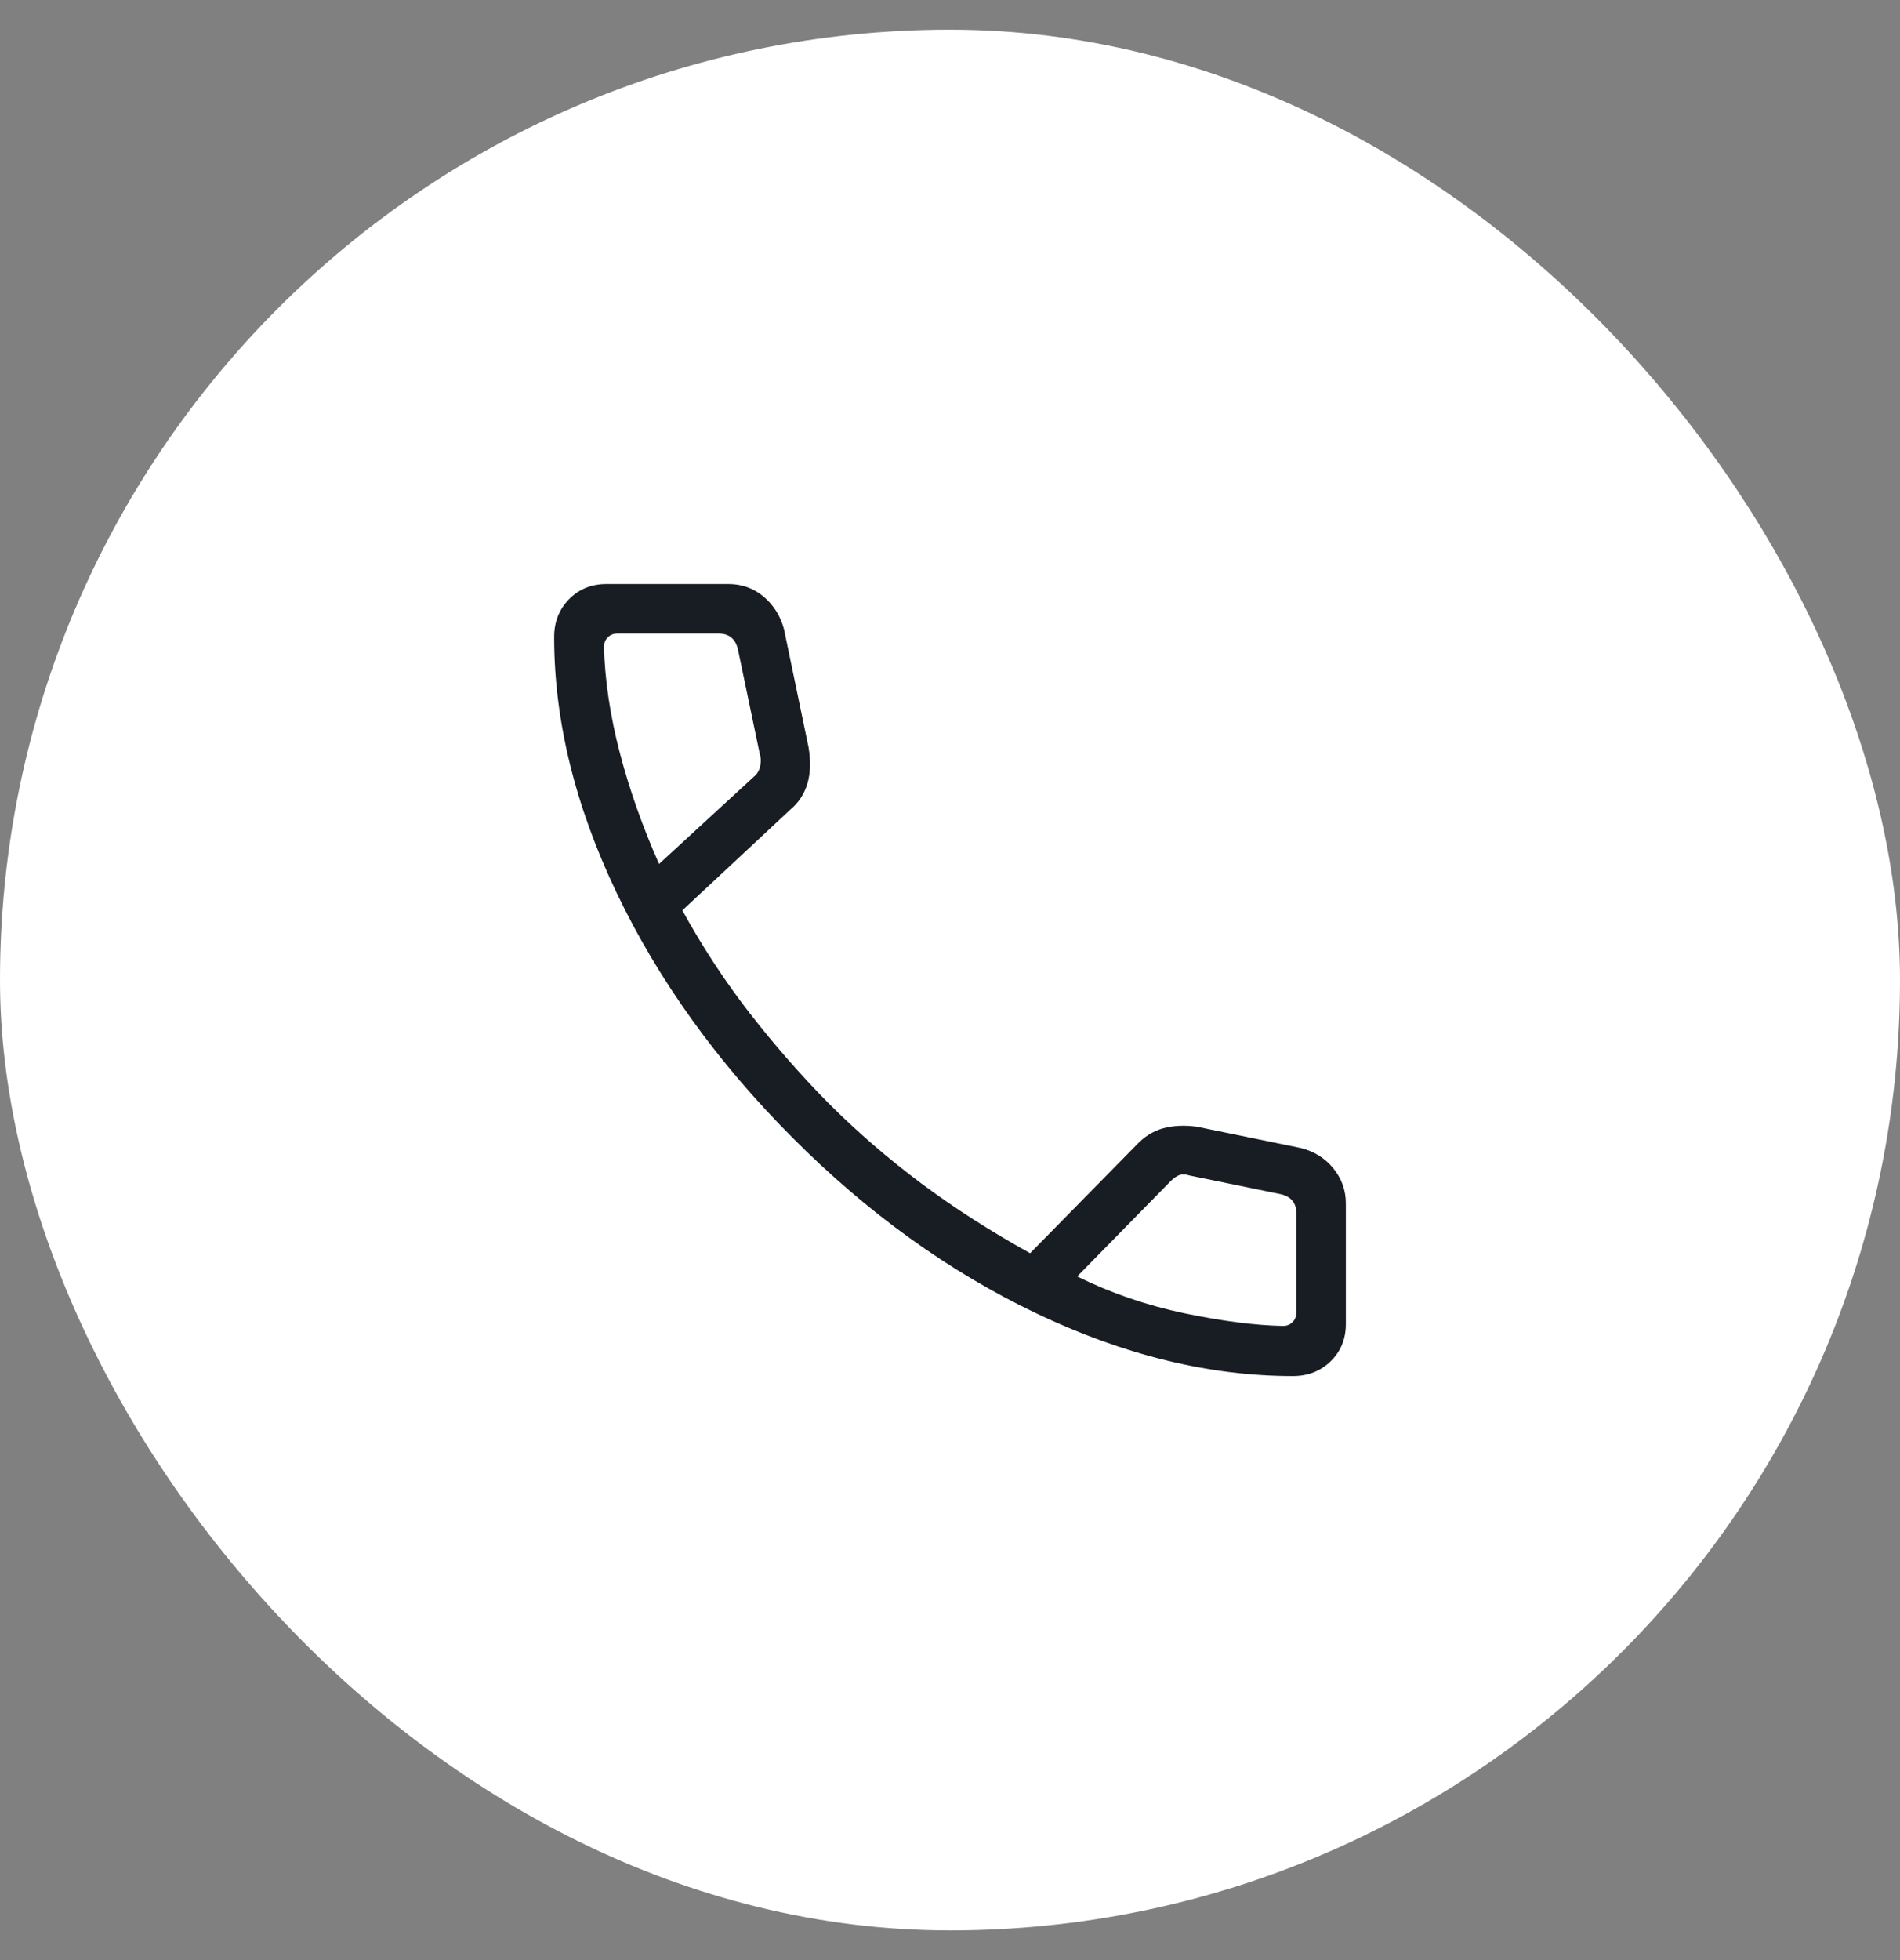
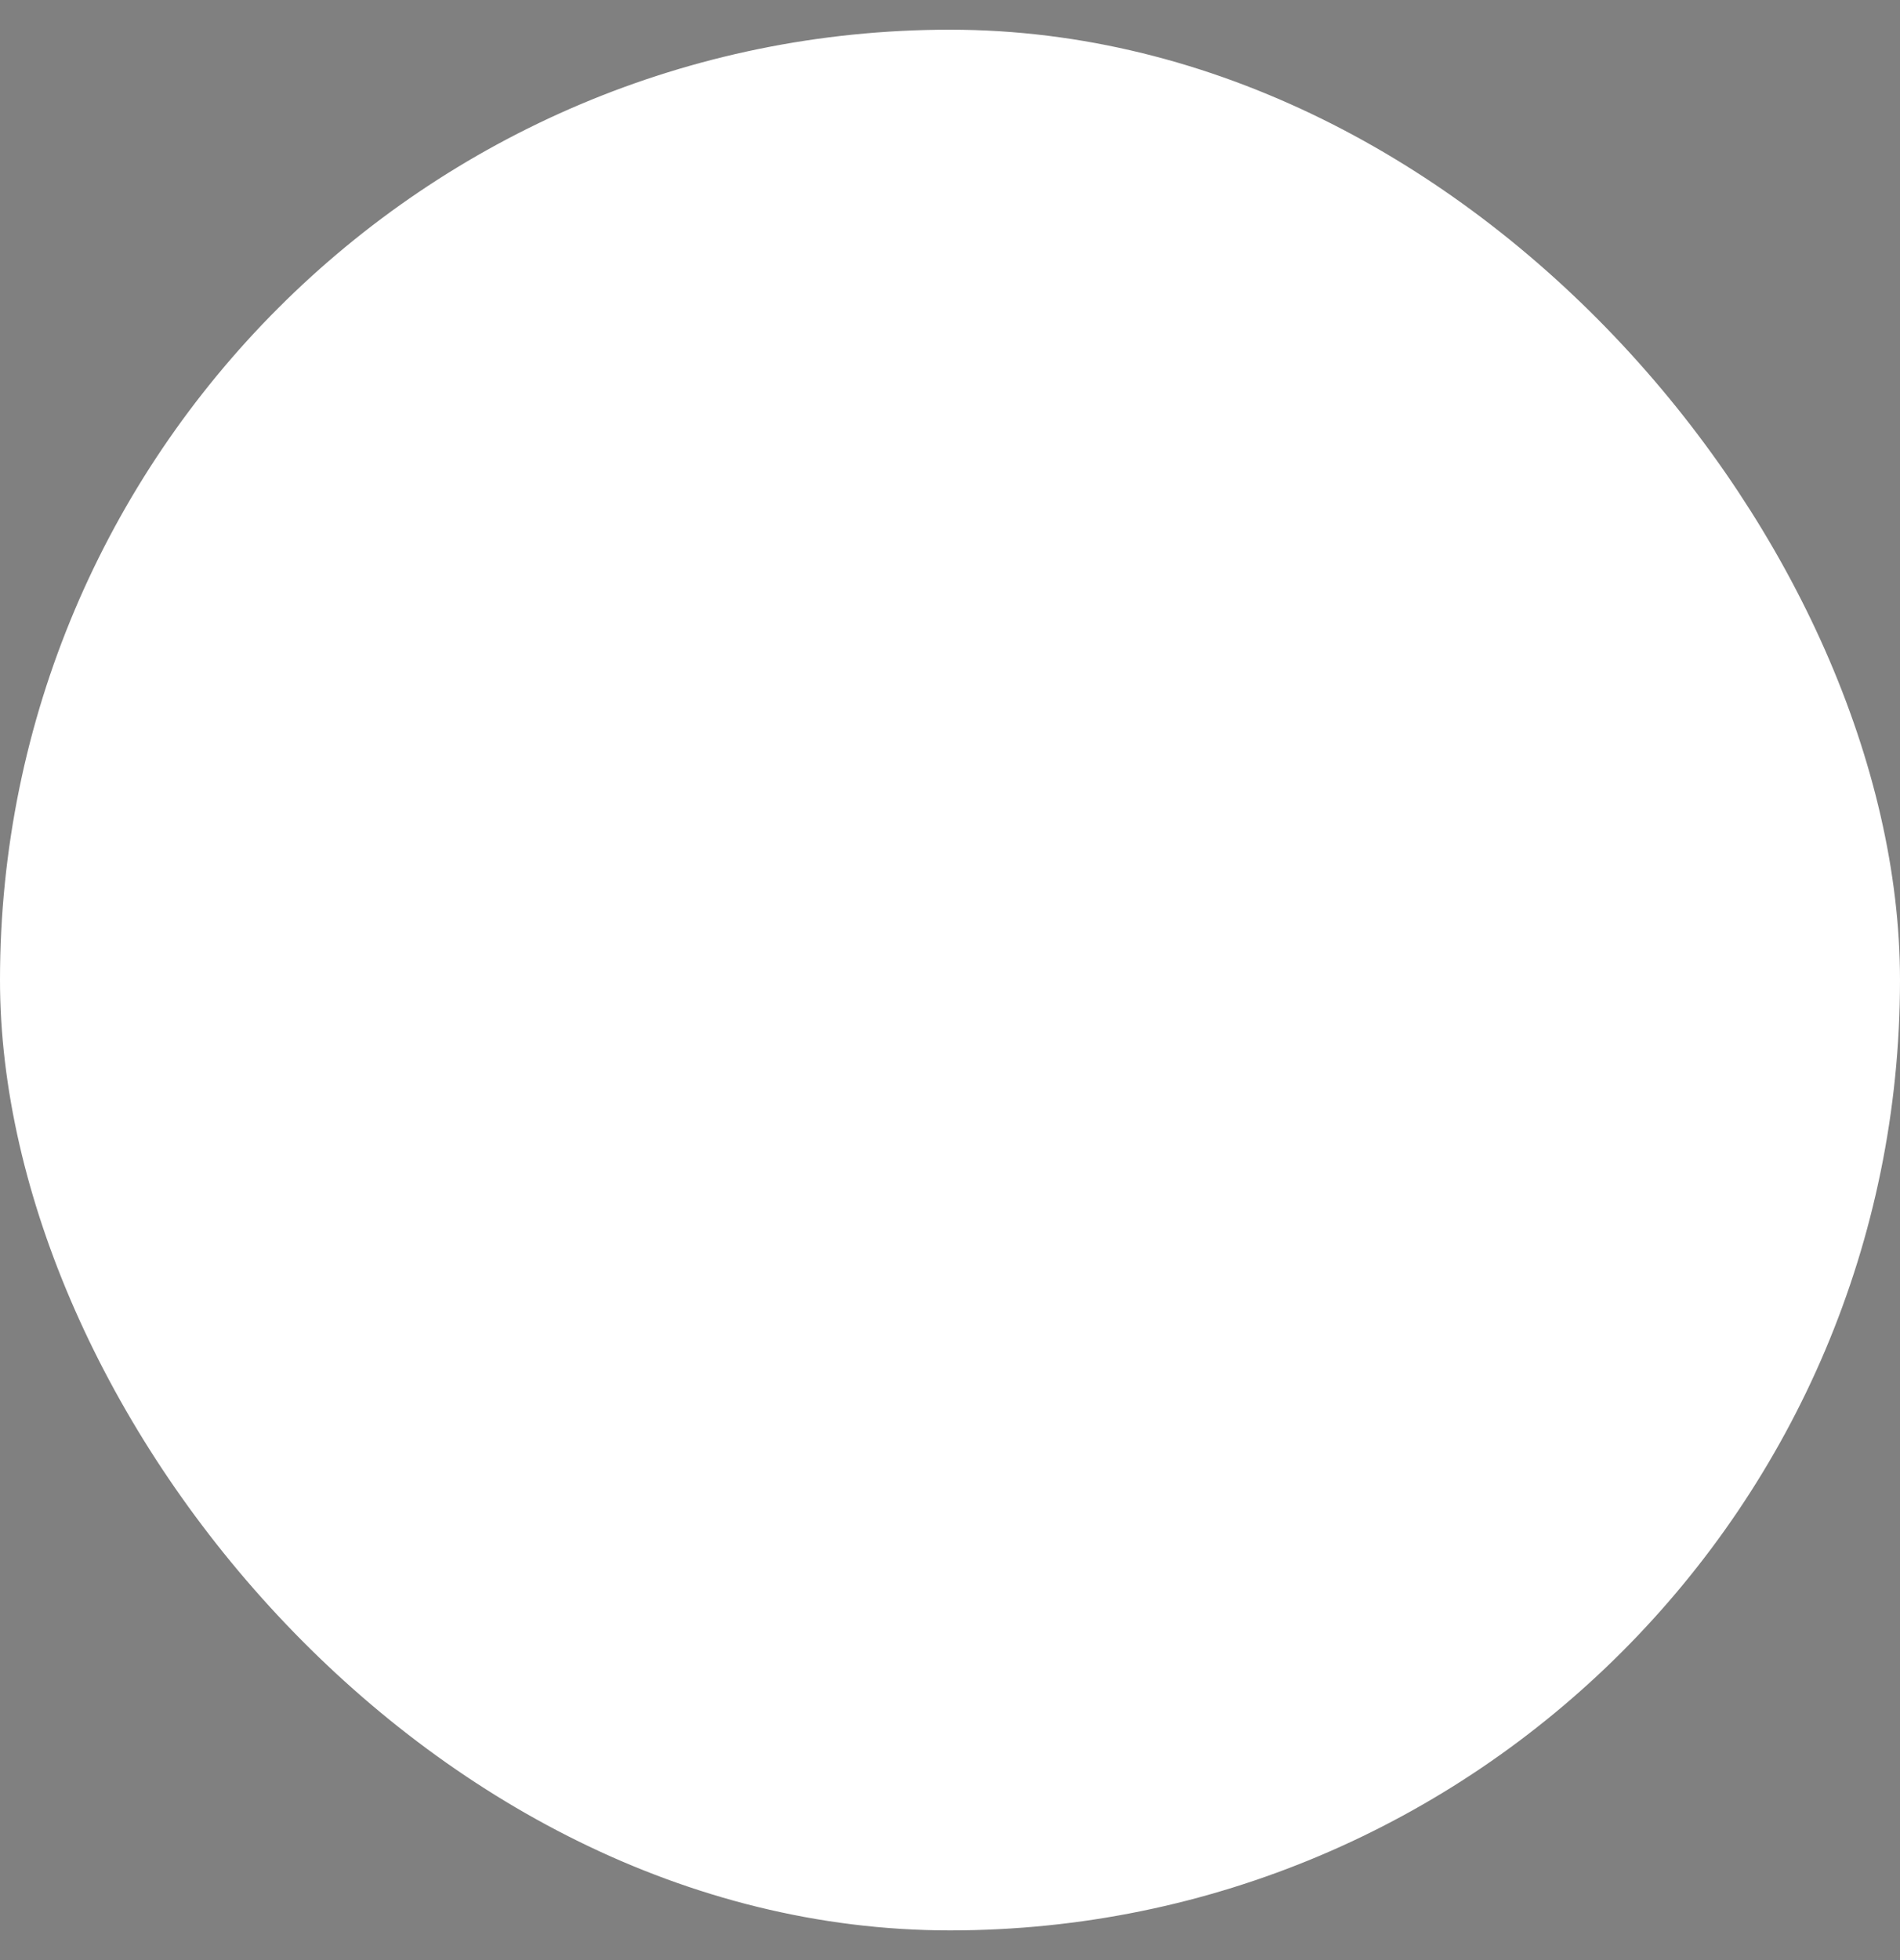
<svg xmlns="http://www.w3.org/2000/svg" width="32" height="33" viewBox="0 0 32 33" fill="none">
  <rect x="0" y="0" width="32" height="33" fill="#808080" stroke="none" />
  <rect x="0.5" y="1" width="31" height="31" rx="15.5" fill="white" />
  <rect x="0.5" y="1" width="31" height="31" rx="15.5" stroke="white" />
-   <path d="M21.775 23.167C20.371 23.167 18.931 22.815 17.455 22.112C15.979 21.408 14.609 20.421 13.342 19.149C12.076 17.878 11.092 16.507 10.388 15.037C9.685 13.567 9.333 12.129 9.333 10.725C9.333 10.471 9.417 10.259 9.583 10.089C9.75 9.92 9.958 9.834 10.208 9.833H12.269C12.496 9.833 12.694 9.905 12.863 10.047C13.031 10.19 13.146 10.373 13.205 10.597L13.618 12.583C13.657 12.817 13.65 13.02 13.598 13.194C13.545 13.368 13.452 13.511 13.32 13.622L11.492 15.327C11.834 15.947 12.212 16.524 12.626 17.057C13.04 17.589 13.481 18.094 13.951 18.571C14.434 19.054 14.955 19.504 15.512 19.921C16.07 20.337 16.683 20.73 17.349 21.099L19.132 19.285C19.267 19.139 19.42 19.043 19.589 18.996C19.758 18.95 19.945 18.941 20.151 18.968L21.903 19.327C22.13 19.382 22.314 19.496 22.455 19.669C22.596 19.842 22.667 20.04 22.667 20.262V22.292C22.667 22.542 22.582 22.75 22.412 22.917C22.242 23.083 22.029 23.167 21.775 23.167ZM11.1 14.545L12.7 13.074C12.753 13.031 12.787 12.973 12.803 12.898C12.82 12.822 12.817 12.753 12.795 12.689L12.426 10.922C12.404 10.838 12.367 10.774 12.313 10.731C12.26 10.688 12.191 10.667 12.106 10.667H10.396C10.332 10.667 10.279 10.688 10.236 10.731C10.193 10.774 10.172 10.827 10.172 10.891C10.188 11.46 10.277 12.055 10.439 12.674C10.601 13.294 10.821 13.917 11.1 14.545ZM18.142 21.49C18.706 21.769 19.306 21.975 19.942 22.109C20.58 22.242 21.136 22.314 21.609 22.323C21.673 22.323 21.726 22.302 21.769 22.259C21.812 22.216 21.833 22.163 21.833 22.1V20.427C21.833 20.342 21.812 20.272 21.769 20.218C21.726 20.165 21.663 20.128 21.578 20.107L20.036 19.791C19.971 19.769 19.915 19.766 19.867 19.782C19.819 19.799 19.768 19.834 19.715 19.887L18.142 21.49Z" fill="#181D24" />
</svg>